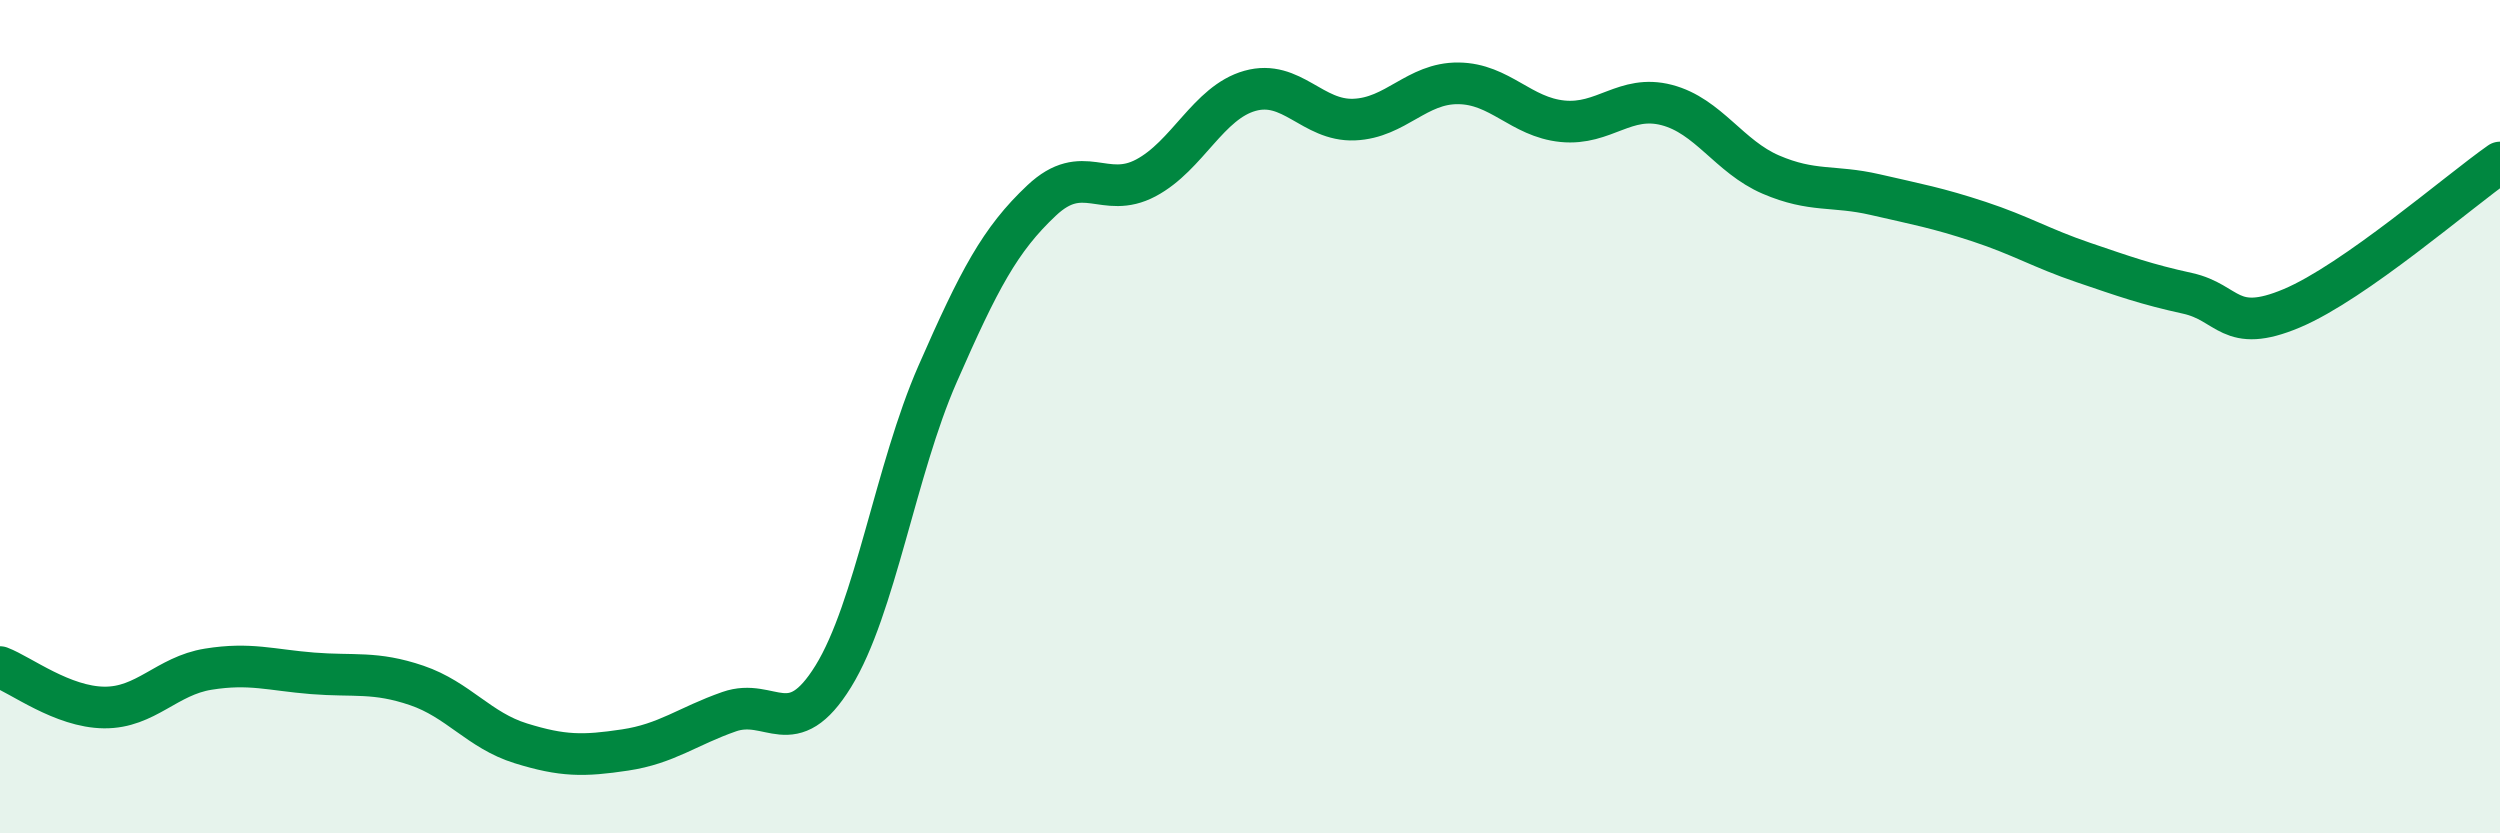
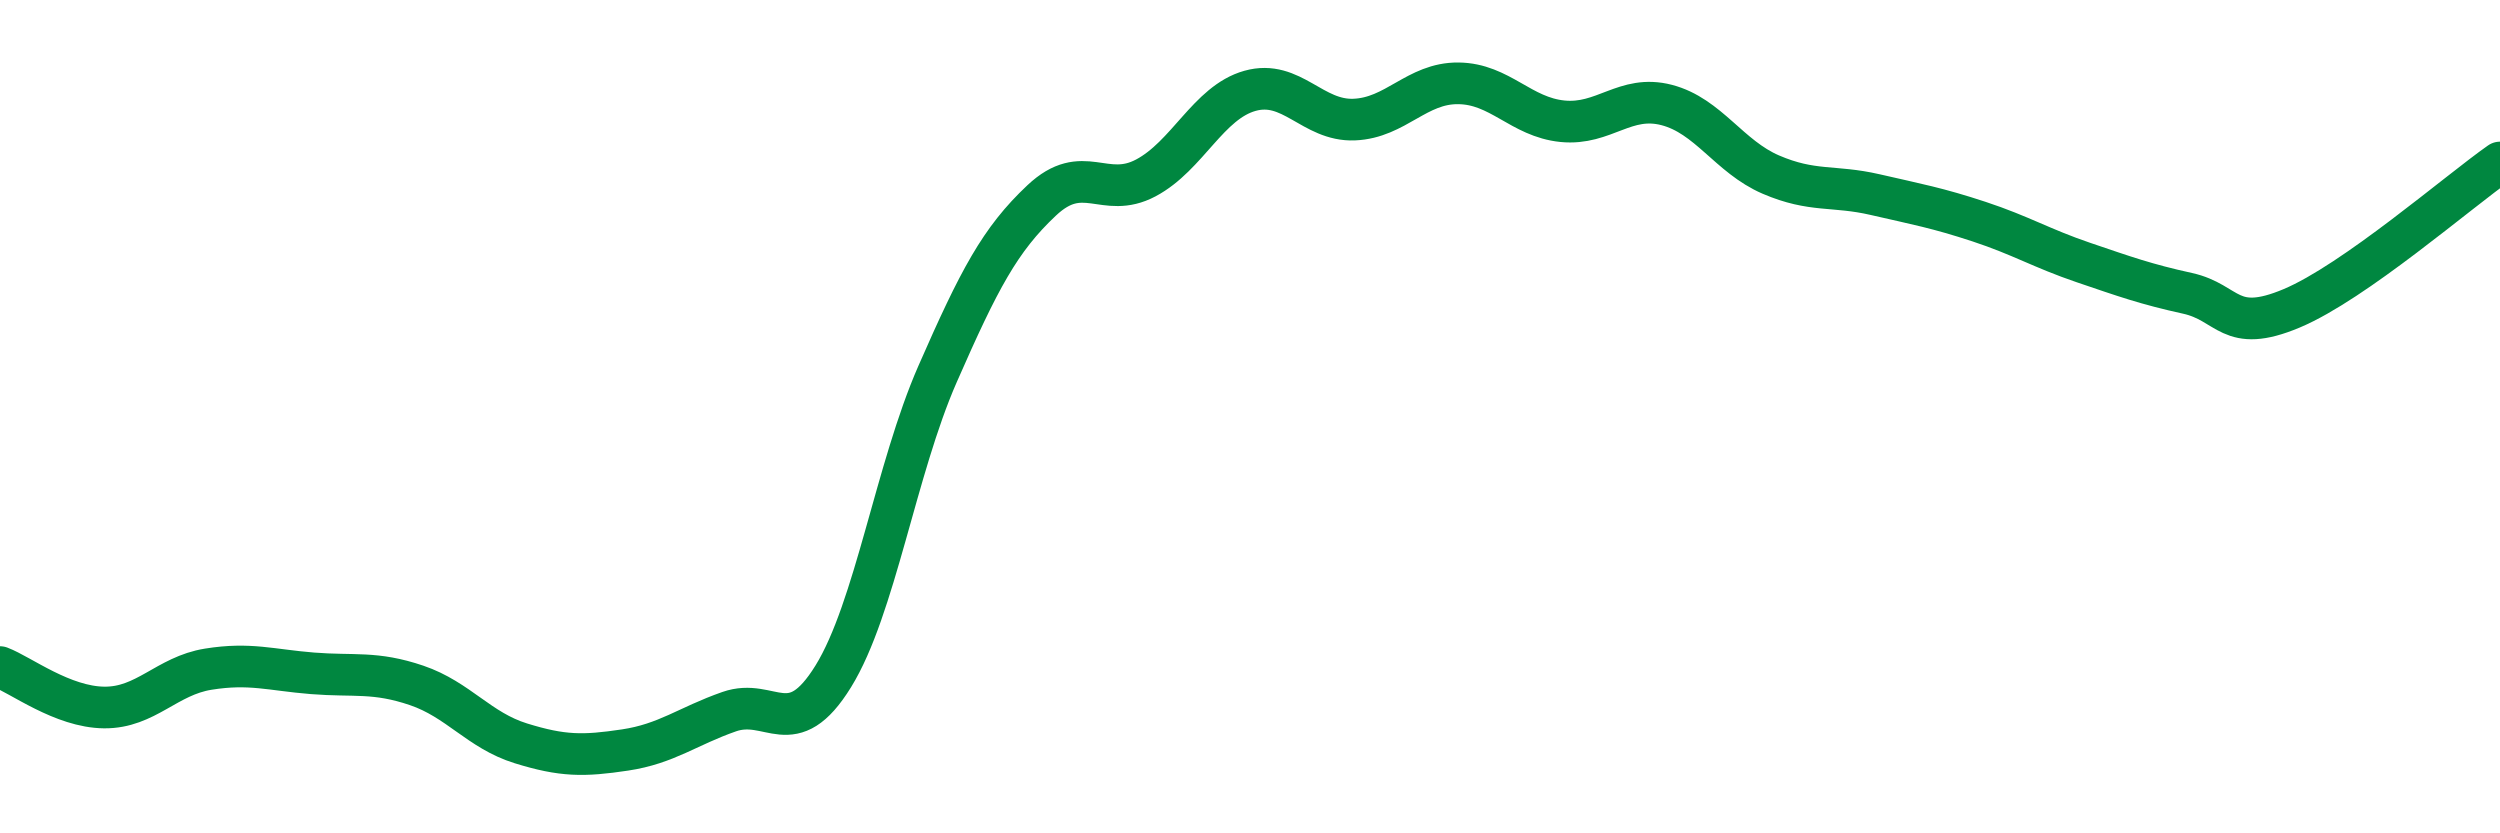
<svg xmlns="http://www.w3.org/2000/svg" width="60" height="20" viewBox="0 0 60 20">
-   <path d="M 0,16.01 C 0.5,16.2 1.5,16.97 2.5,16.98 C 3.5,16.99 4,16.22 5,16.06 C 6,15.9 6.5,16.08 7.5,16.16 C 8.5,16.24 9,16.11 10,16.45 C 11,16.79 11.5,17.53 12.5,17.84 C 13.5,18.15 14,18.15 15,18 C 16,17.85 16.5,17.43 17.5,17.08 C 18.5,16.73 19,17.85 20,16.23 C 21,14.61 21.5,11.26 22.5,8.98 C 23.5,6.7 24,5.75 25,4.81 C 26,3.87 26.5,4.8 27.5,4.27 C 28.5,3.74 29,2.46 30,2.18 C 31,1.9 31.5,2.91 32.5,2.87 C 33.5,2.83 34,1.99 35,2 C 36,2.01 36.5,2.81 37.5,2.91 C 38.5,3.01 39,2.26 40,2.52 C 41,2.78 41.5,3.76 42.5,4.19 C 43.5,4.62 44,4.44 45,4.67 C 46,4.9 46.5,4.99 47.5,5.32 C 48.5,5.65 49,5.96 50,6.3 C 51,6.64 51.5,6.82 52.5,7.04 C 53.5,7.26 53.5,8.03 55,7.4 C 56.5,6.77 59,4.6 60,3.9L60 20L0 20Z" fill="#008740" opacity="0.1" stroke-linecap="round" stroke-linejoin="round" />
  <path d="M 0,16.01 C 0.5,16.2 1.5,16.97 2.5,16.98 C 3.5,16.99 4,16.22 5,16.06 C 6,15.9 6.5,16.08 7.5,16.16 C 8.5,16.24 9,16.11 10,16.45 C 11,16.79 11.5,17.53 12.5,17.84 C 13.5,18.15 14,18.15 15,18 C 16,17.85 16.5,17.43 17.5,17.08 C 18.5,16.73 19,17.85 20,16.23 C 21,14.61 21.5,11.26 22.5,8.98 C 23.5,6.7 24,5.75 25,4.81 C 26,3.87 26.5,4.8 27.5,4.27 C 28.5,3.74 29,2.46 30,2.18 C 31,1.9 31.5,2.91 32.5,2.87 C 33.5,2.83 34,1.99 35,2 C 36,2.01 36.5,2.81 37.5,2.91 C 38.5,3.01 39,2.26 40,2.52 C 41,2.78 41.5,3.76 42.5,4.19 C 43.5,4.62 44,4.44 45,4.67 C 46,4.9 46.5,4.99 47.5,5.32 C 48.5,5.65 49,5.96 50,6.3 C 51,6.64 51.5,6.82 52.5,7.04 C 53.5,7.26 53.5,8.03 55,7.4 C 56.5,6.77 59,4.6 60,3.9" stroke="#008740" stroke-width="1" fill="none" stroke-linecap="round" stroke-linejoin="round" />
</svg>